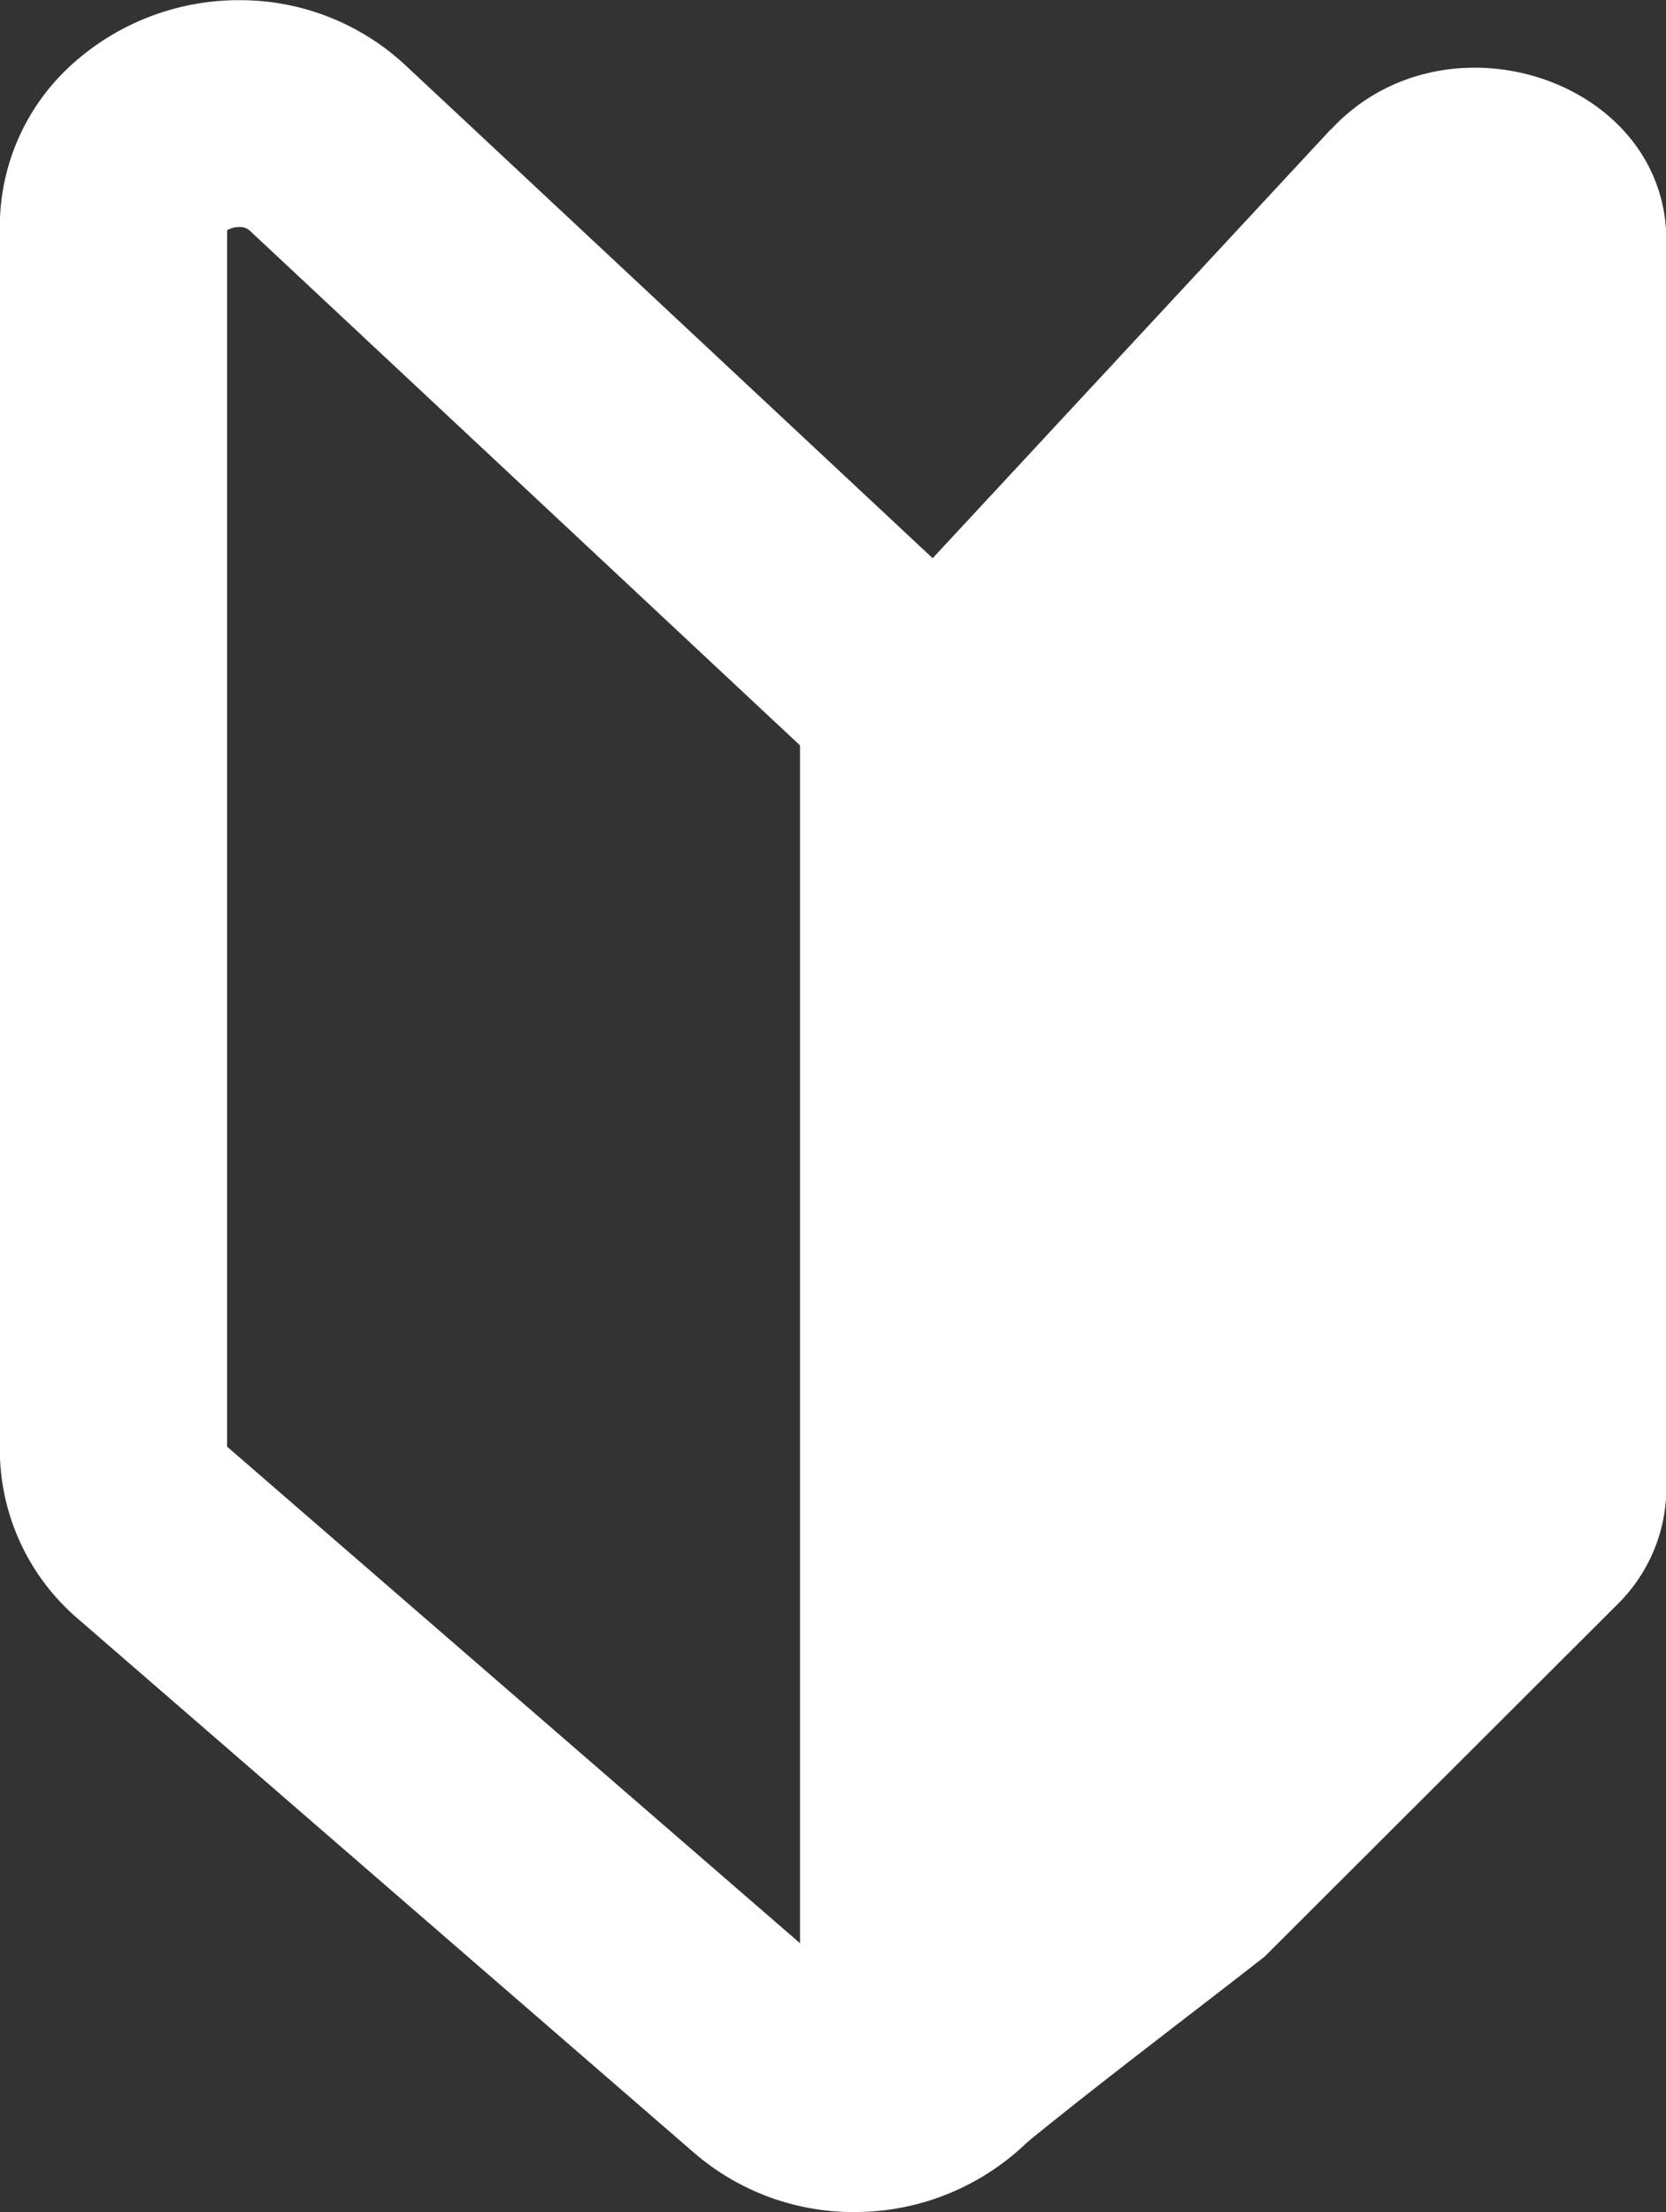
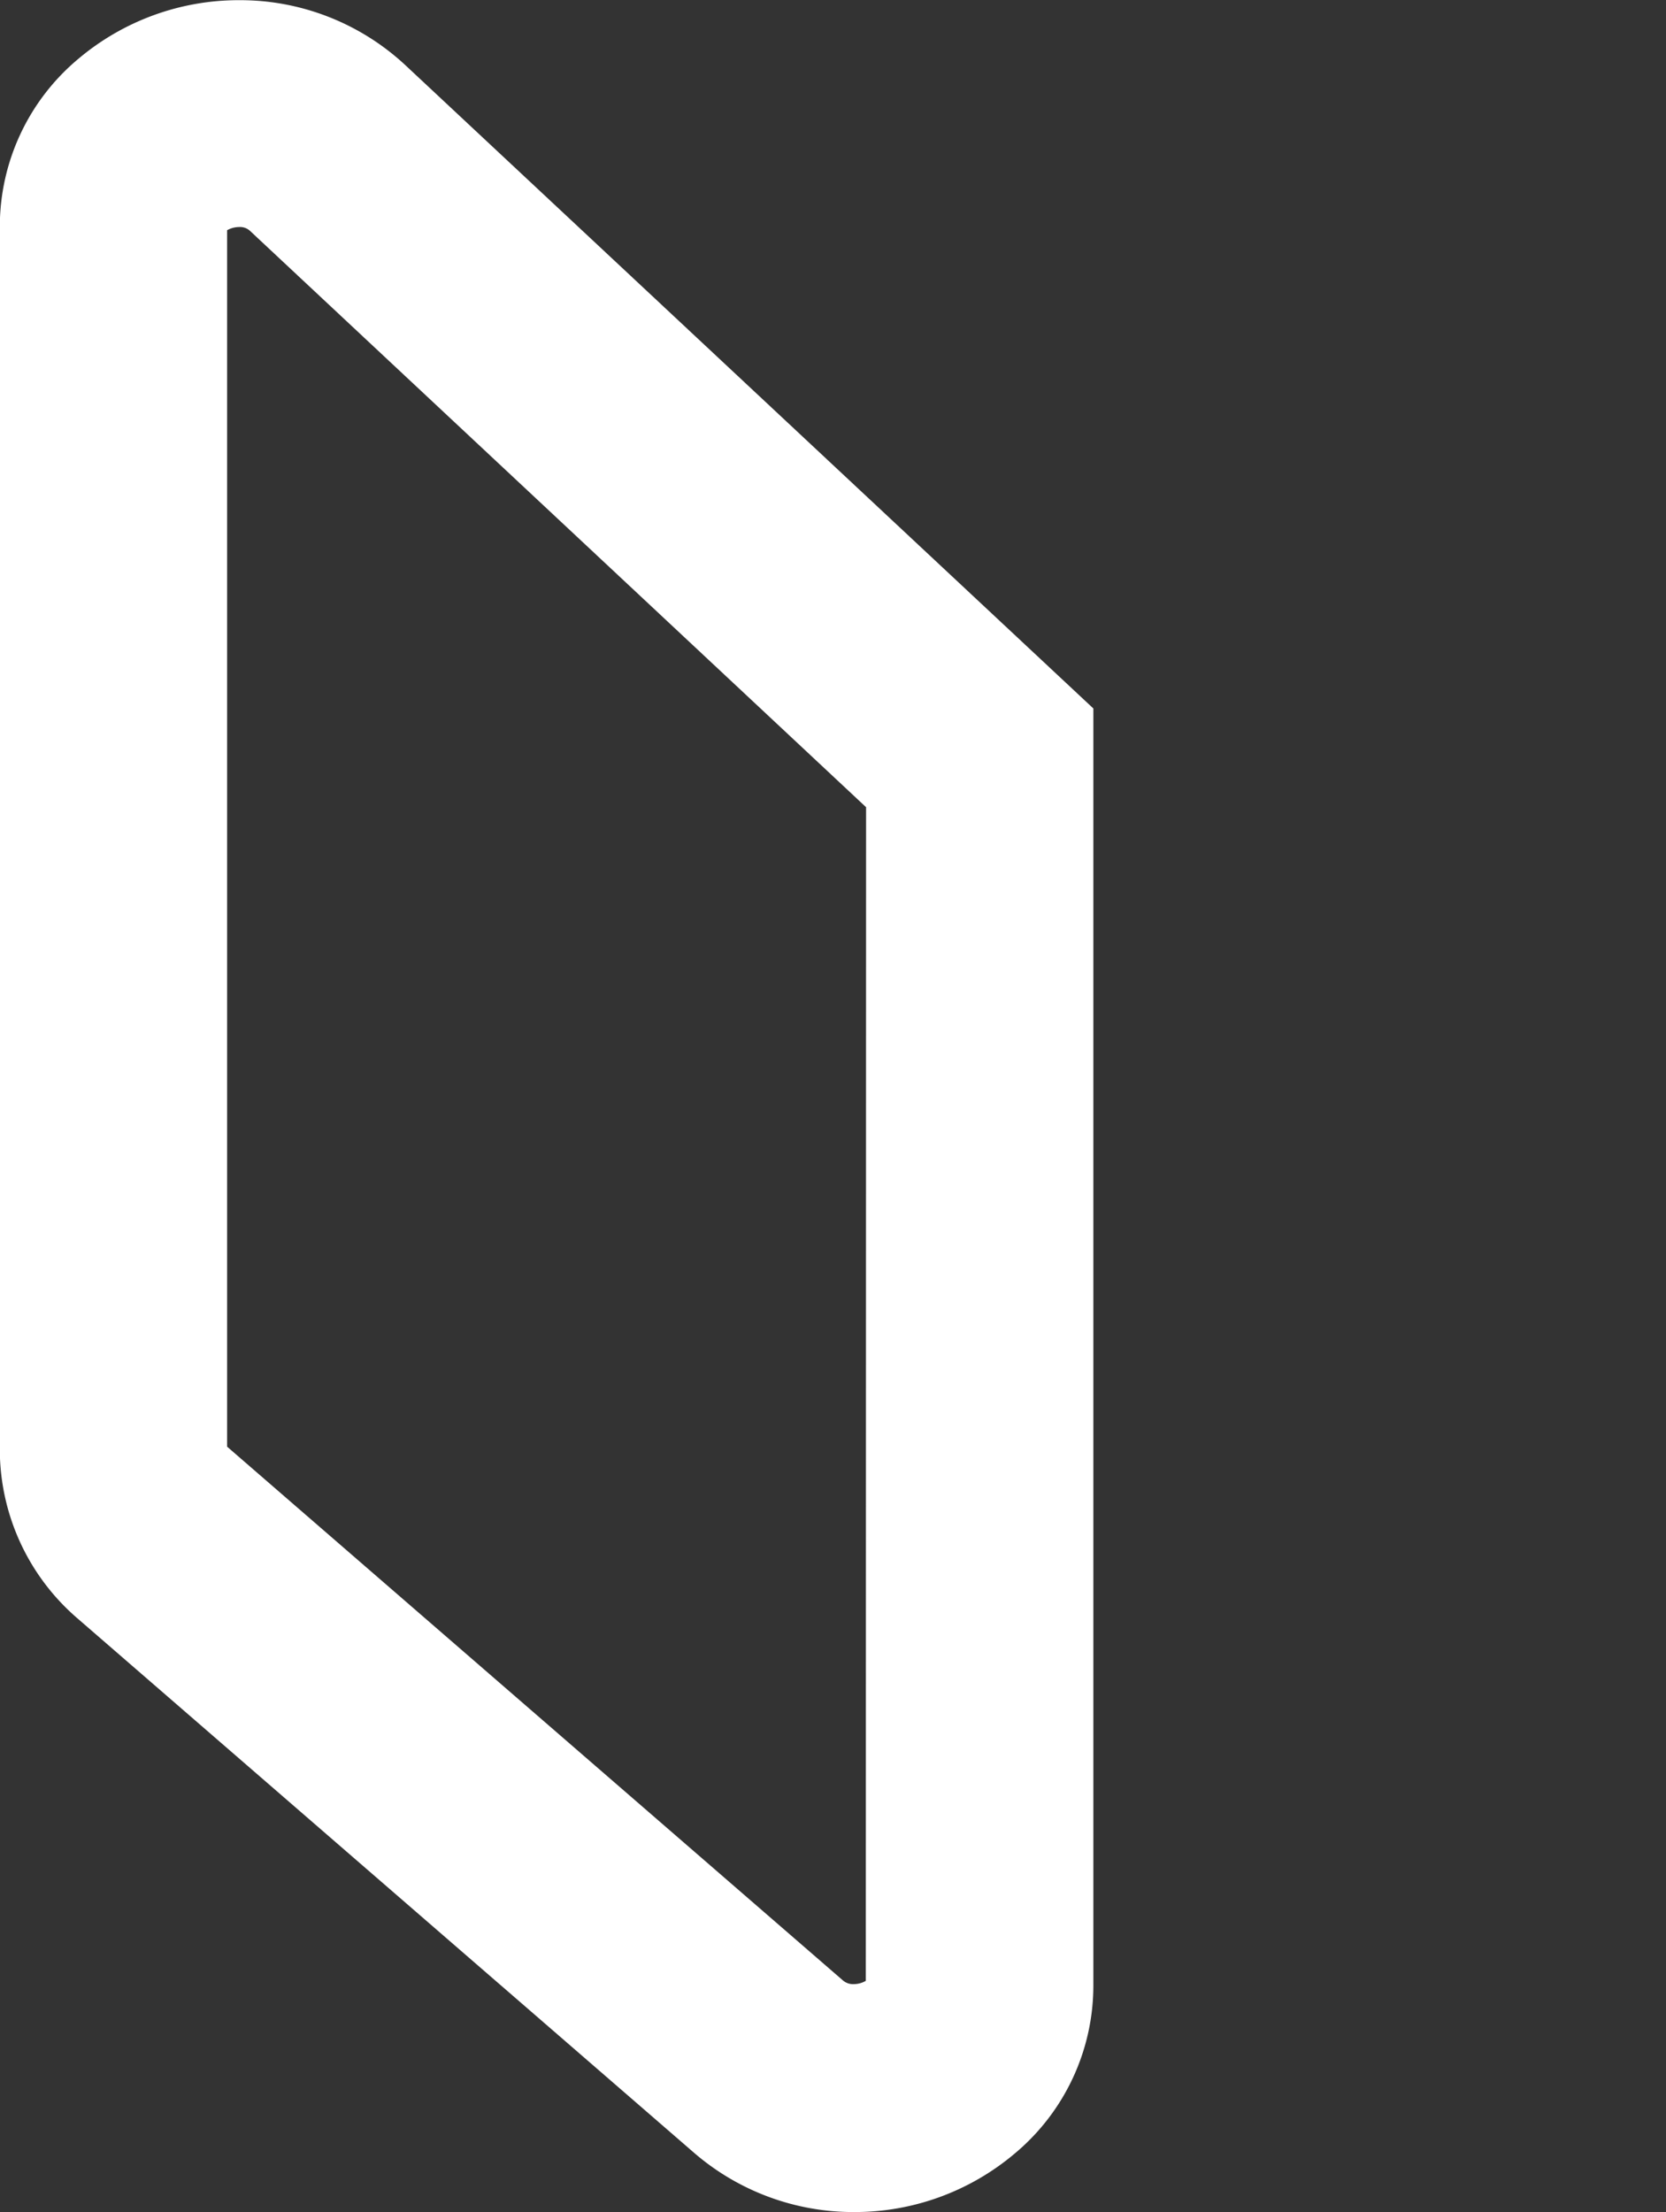
<svg xmlns="http://www.w3.org/2000/svg" width="18.765" height="24.914" viewBox="0 0 18.765 24.914">
  <rect x="0" y="0" width="18.765" height="24.914" fill="#333333" stroke="none" />
  <g transform="translate(-12691.782 -2184.674)">
-     <path d="M717.771,579.855l-5.978,6.439v14.337a2.1,2.1,0,0,0,2.531,1.916c.885-.721,1.8-1.408,2.7-2.111l3.97-3.963a1.845,1.845,0,0,0,.557-1.307v-14.06c0-1.811-2.49-2.636-3.776-1.251" transform="translate(11989 1606.276)" fill="#fff" />
    <path d="M705.478,578.4h0a2.731,2.731,0,0,1,1.873.735l7.746,7.242v14.377a2.465,2.465,0,0,1-.888,1.9,2.792,2.792,0,0,1-1.809.657,2.746,2.746,0,0,1-1.8-.667l-6.943-6.017a2.512,2.512,0,0,1-.877-1.89V580.956a2.462,2.462,0,0,1,.89-1.9A2.8,2.8,0,0,1,705.478,578.4Zm7.059,9.089L705.6,581a.164.164,0,0,0-.124-.045.277.277,0,0,0-.136.036v13.7l6.936,6.011a.173.173,0,0,0,.122.042.271.271,0,0,0,.136-.037Z" transform="translate(11989 1606.276)" fill="#fff" />
  </g>
</svg>